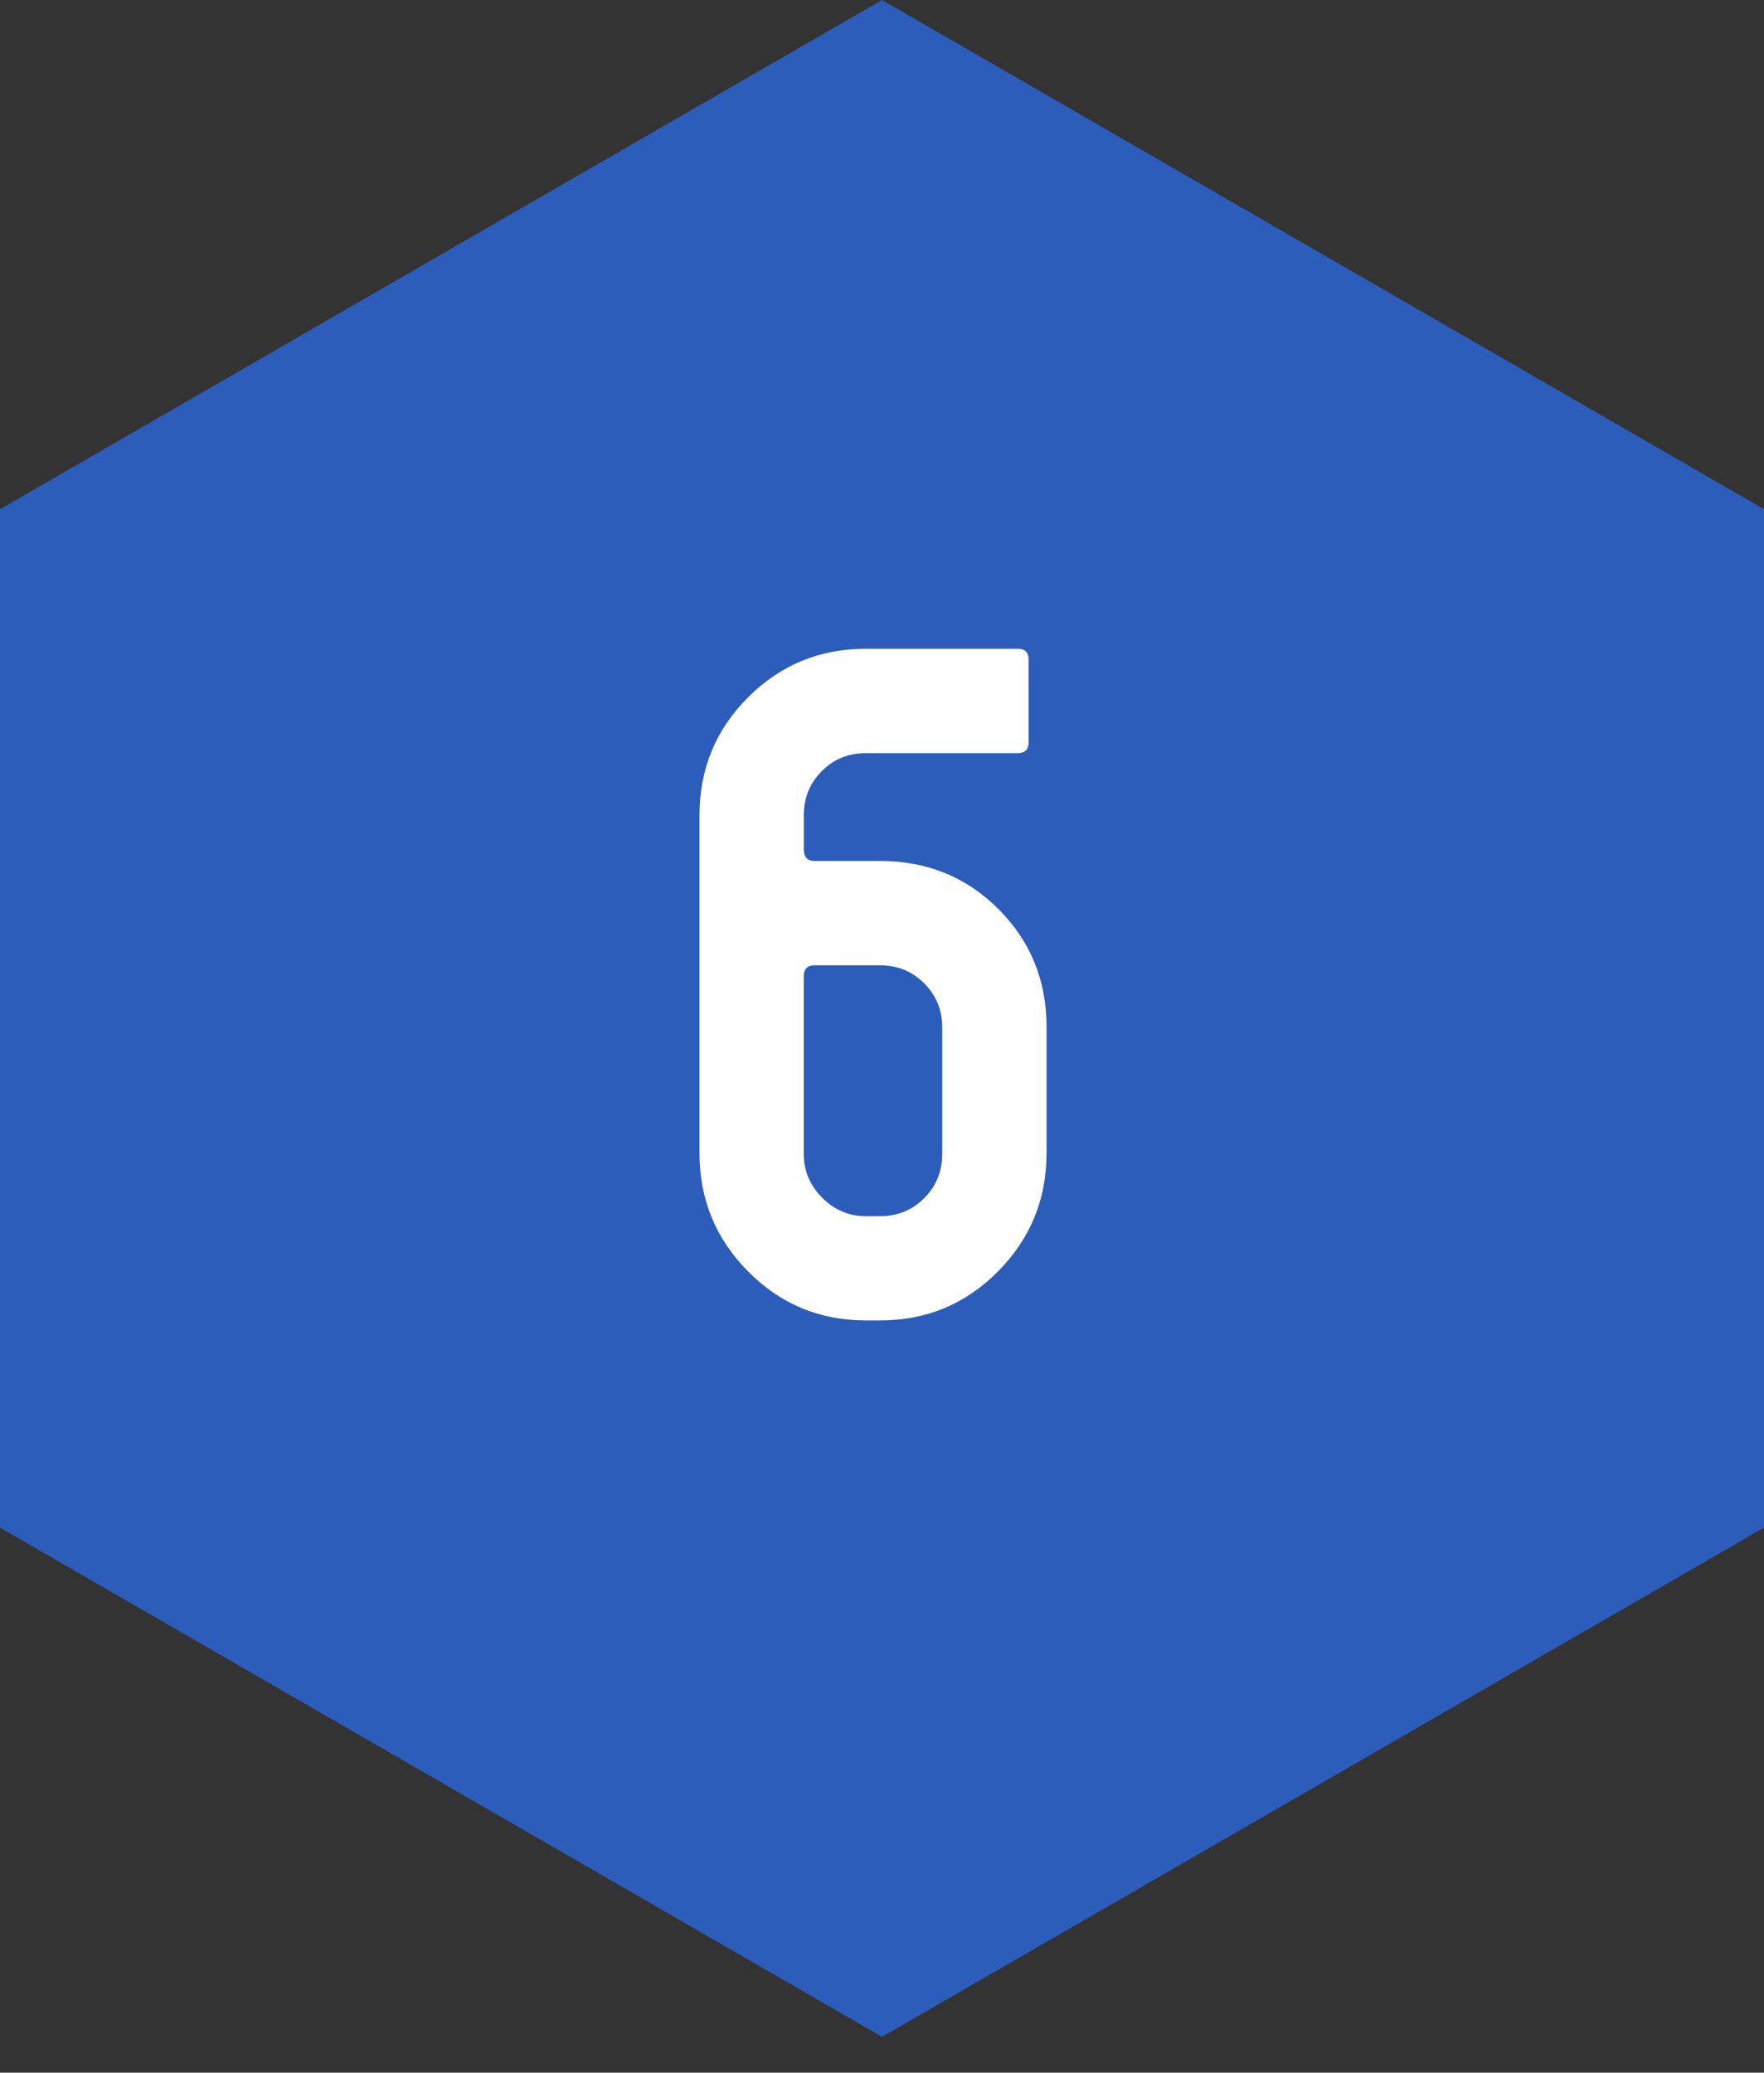
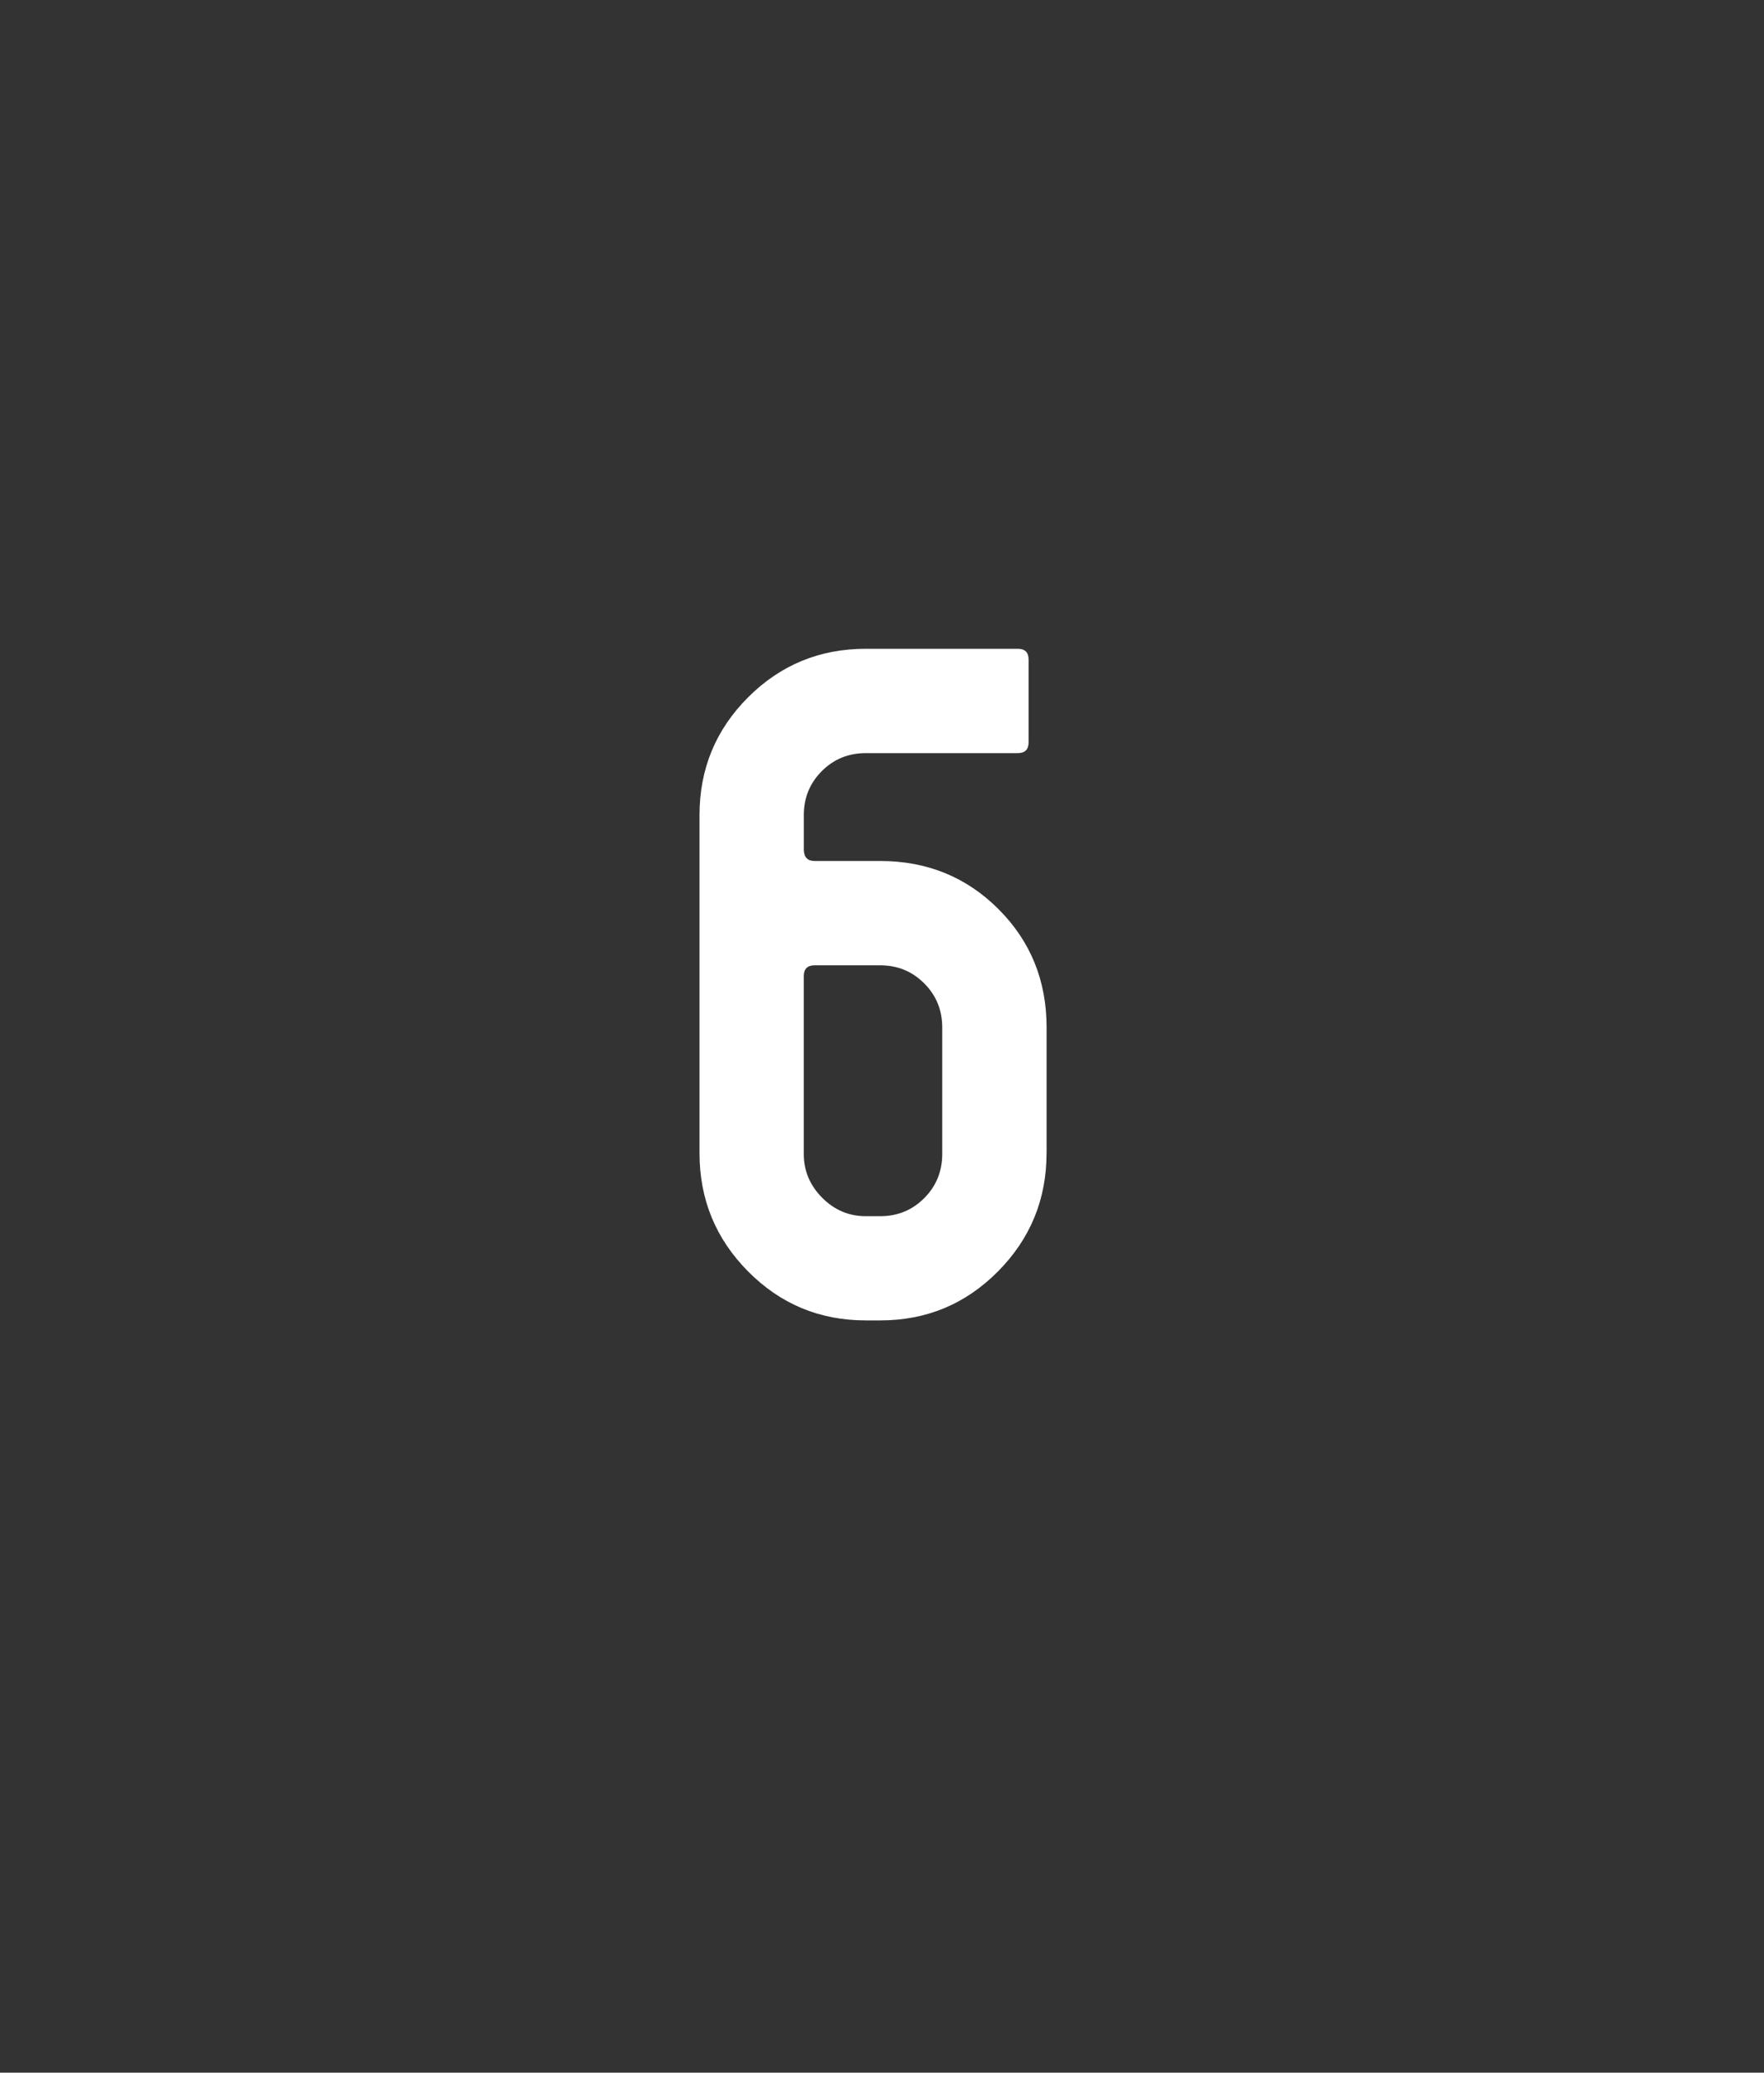
<svg xmlns="http://www.w3.org/2000/svg" version="1.1" x="0px" y="0px" viewBox="0 0 40 47" enable-background="new 0 0 40 47" xml:space="preserve">
  <rect x="0" y="0" width="40" height="47" fill="#333333" stroke="none" />
  <g id="背景">
</g>
  <g id="コンテンツ">
    <g>
-       <polygon fill="#2D5DBA" points="40,34.641 40,11.547 20,0 0,11.547 0,34.641 20,46.188   " />
      <g>
        <g>
          <path fill="#FFFFFF" d="M23.731,26.15c0,1.047-0.367,1.94-1.101,2.681c-0.734,0.741-1.624,1.111-2.67,1.111h-0.326      c-1.047,0-1.937-0.37-2.671-1.111c-0.734-0.74-1.101-1.634-1.101-2.681v-7.666c0-1.047,0.367-1.937,1.101-2.671      s1.624-1.101,2.671-1.101h3.445c0.163,0,0.245,0.082,0.245,0.245v1.876c0,0.163-0.082,0.245-0.245,0.245h-3.445      c-0.395,0-0.728,0.136-0.999,0.408c-0.272,0.272-0.408,0.605-0.408,0.999v0.774c0,0.177,0.082,0.265,0.245,0.265h1.488      c1.06,0,1.954,0.364,2.681,1.091s1.091,1.621,1.091,2.681V26.15z M21.366,26.166v-2.864c0-0.396-0.136-0.73-0.408-1.002      c-0.272-0.273-0.604-0.41-0.999-0.41h-1.488c-0.163,0-0.245,0.082-0.245,0.246v4.031c0,0.382,0.139,0.713,0.417,0.993      c0.279,0.28,0.608,0.419,0.989,0.419h0.326c0.394,0,0.727-0.137,0.999-0.409S21.366,26.561,21.366,26.166z" />
        </g>
      </g>
    </g>
  </g>
  <g id="フッター">
</g>
  <g id="ヘッダー">
</g>
</svg>